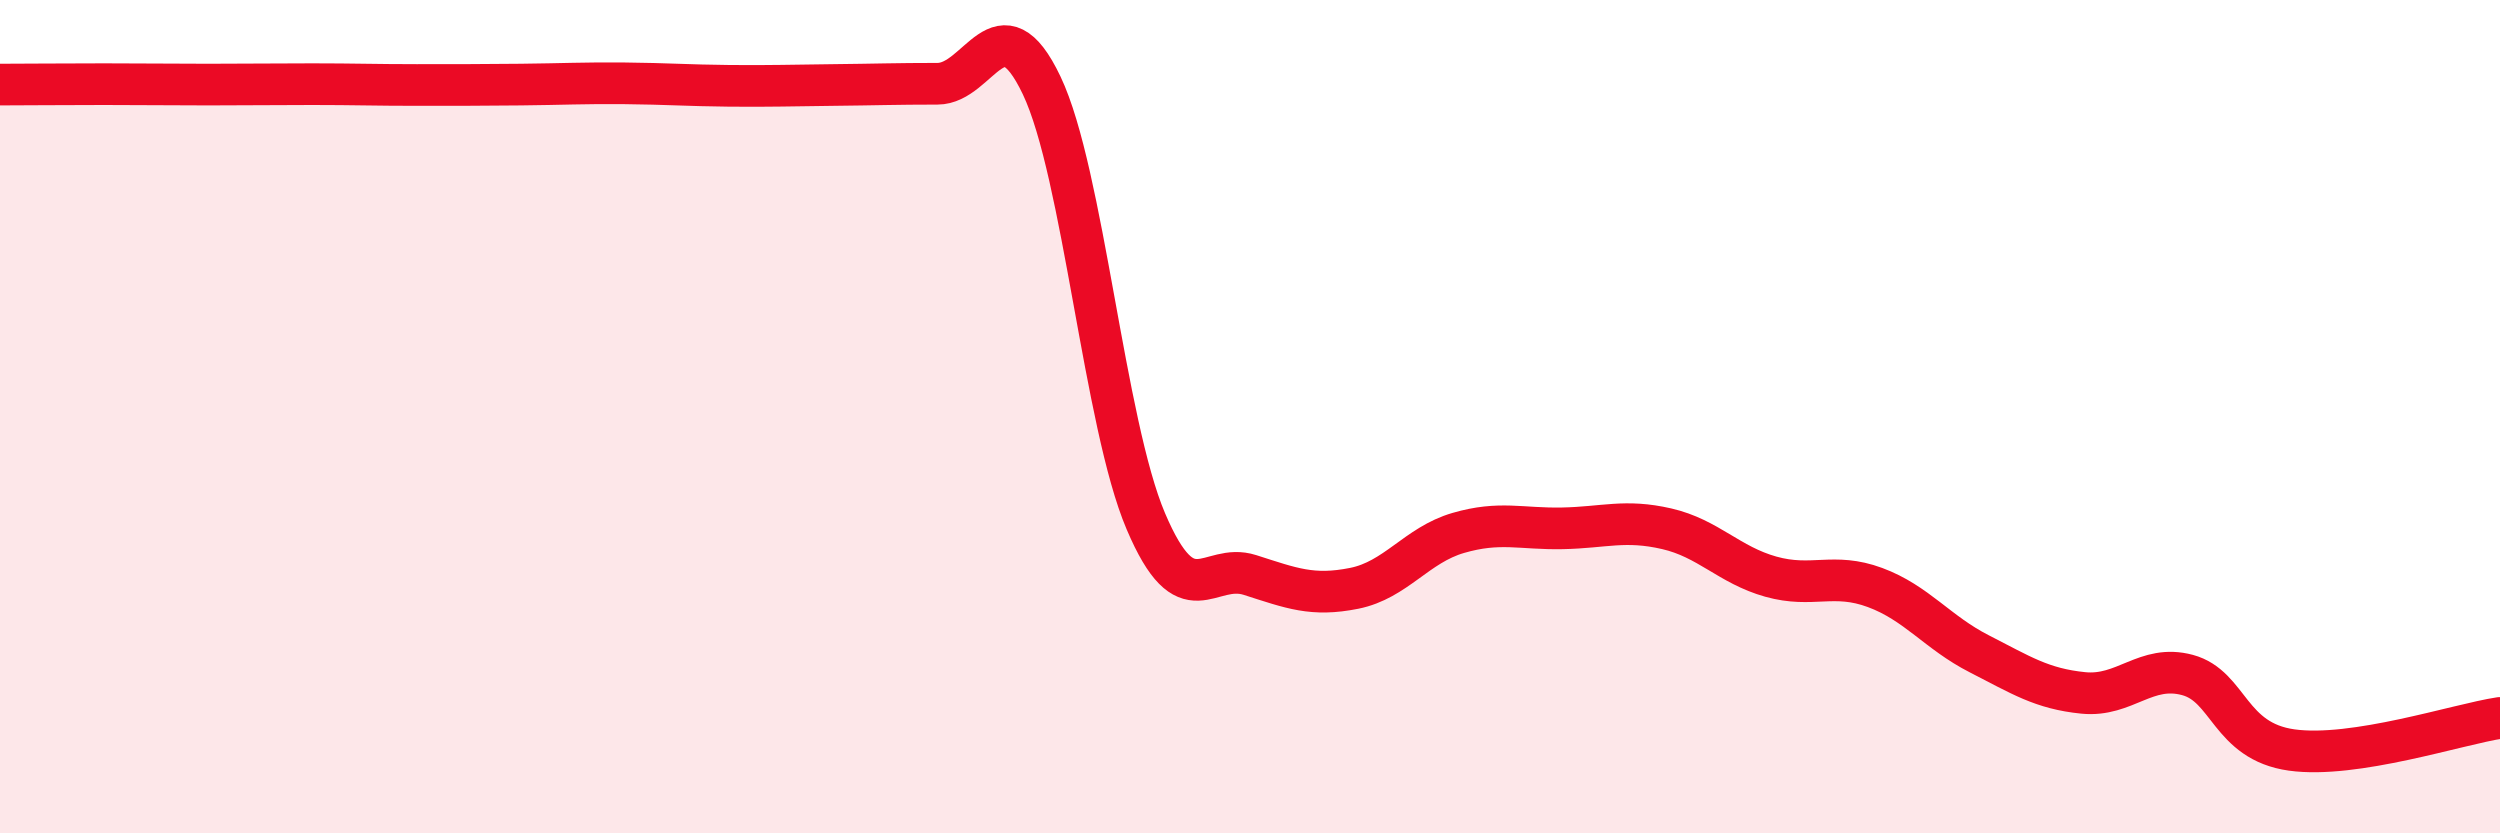
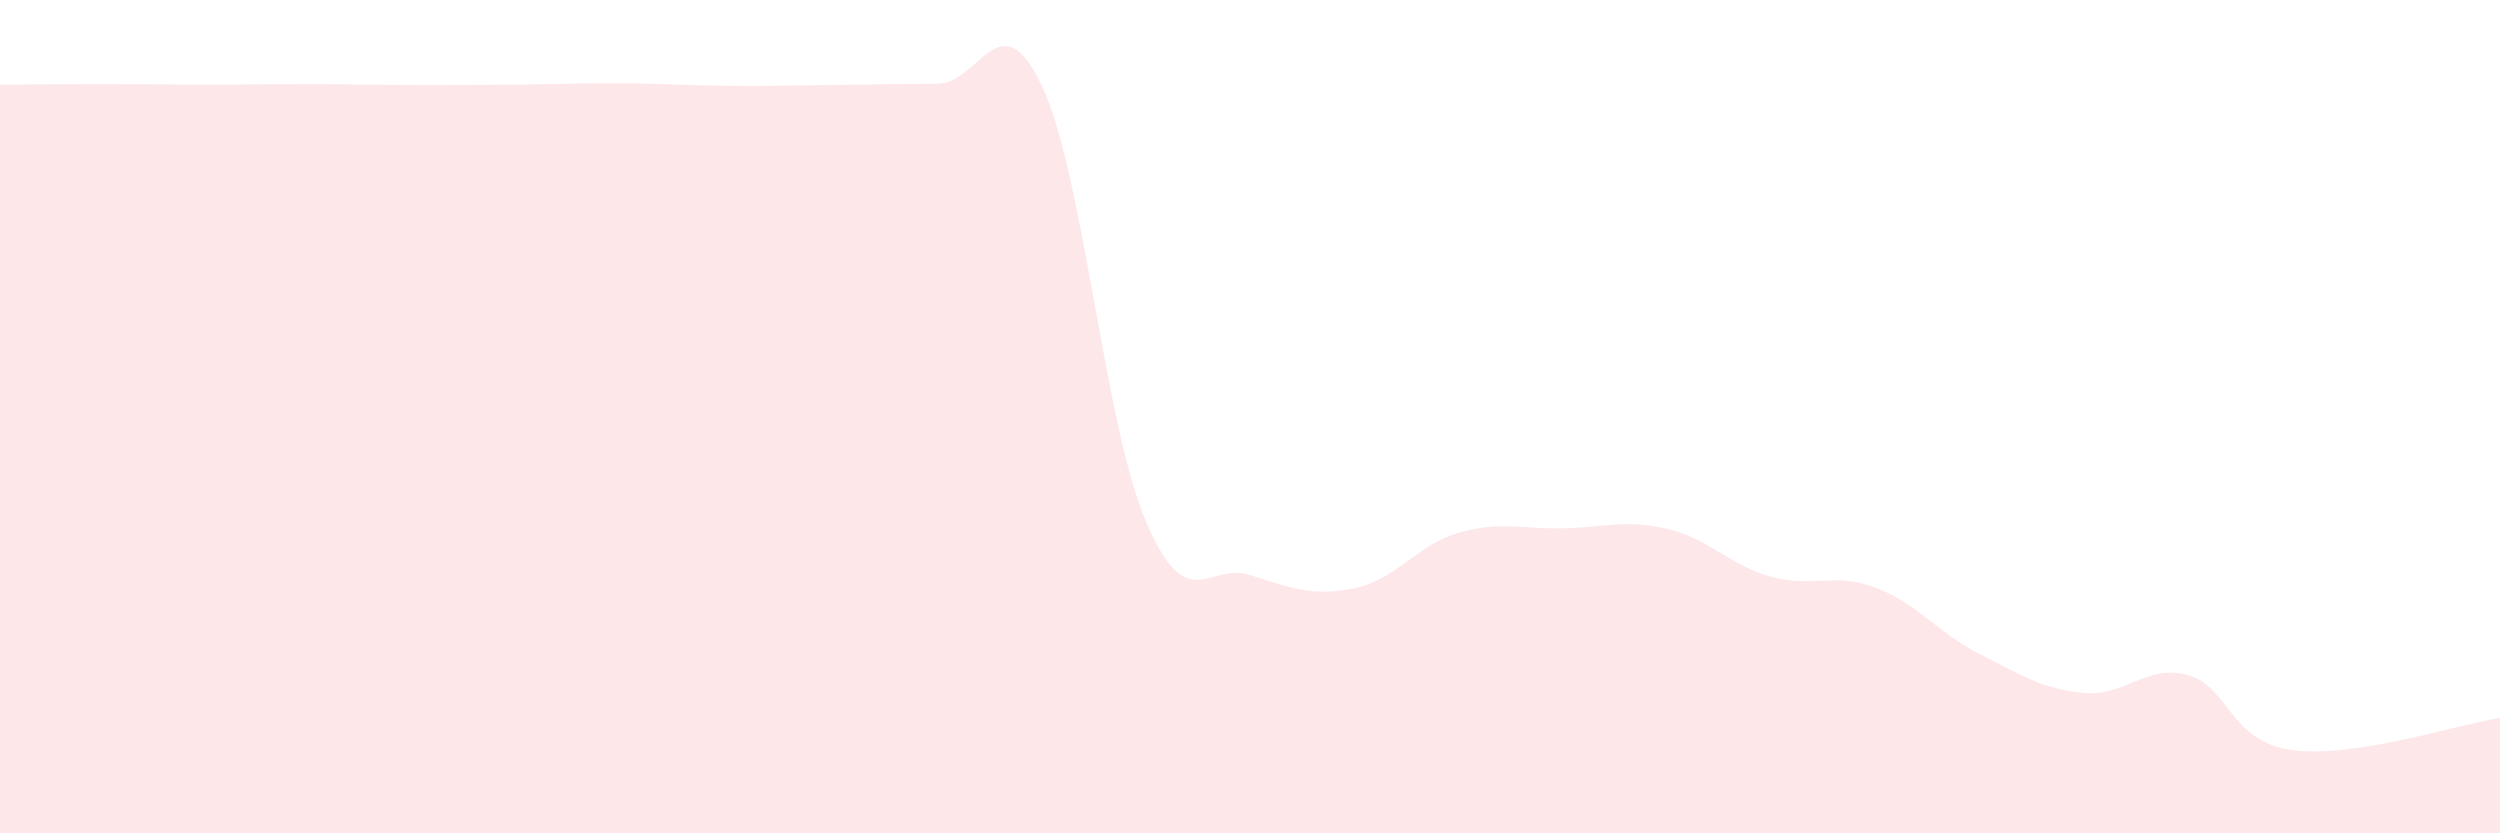
<svg xmlns="http://www.w3.org/2000/svg" width="60" height="20" viewBox="0 0 60 20">
  <path d="M 0,2.03 C 0.5,2.03 1.5,2.02 2.5,2.02 C 3.5,2.02 4,2.03 5,2.03 C 6,2.03 6.5,2.02 7.5,2.02 C 8.5,2.02 9,2.04 10,2.04 C 11,2.04 11.5,2.04 12.5,2.03 C 13.5,2.02 14,1.99 15,2 C 16,2.01 16.5,2.05 17.5,2.06 C 18.5,2.07 19,2.05 20,2.04 C 21,2.03 21.5,2.01 22.5,2.01 C 23.5,2.01 24,-0.05 25,2.05 C 26,4.15 26.5,10.16 27.5,12.51 C 28.5,14.86 29,13.48 30,13.8 C 31,14.12 31.5,14.32 32.5,14.12 C 33.5,13.92 34,13.08 35,12.79 C 36,12.5 36.5,12.7 37.5,12.68 C 38.5,12.66 39,12.46 40,12.69 C 41,12.92 41.5,13.56 42.5,13.84 C 43.5,14.12 44,13.73 45,14.1 C 46,14.47 46.5,15.18 47.5,15.69 C 48.5,16.2 49,16.53 50,16.63 C 51,16.73 51.5,15.93 52.5,16.2 C 53.5,16.47 53.5,17.79 55,18 C 56.5,18.21 59,17.38 60,17.23L60 20L0 20Z" fill="#EB0A25" opacity="0.1" stroke-linecap="round" stroke-linejoin="round" />
-   <path d="M 0,2.03 C 0.5,2.03 1.5,2.02 2.5,2.02 C 3.5,2.02 4,2.03 5,2.03 C 6,2.03 6.5,2.02 7.5,2.02 C 8.5,2.02 9,2.04 10,2.04 C 11,2.04 11.5,2.04 12.5,2.03 C 13.5,2.02 14,1.99 15,2 C 16,2.01 16.5,2.05 17.5,2.06 C 18.5,2.07 19,2.05 20,2.04 C 21,2.03 21.5,2.01 22.5,2.01 C 23.5,2.01 24,-0.05 25,2.05 C 26,4.15 26.5,10.16 27.5,12.51 C 28.5,14.86 29,13.48 30,13.8 C 31,14.12 31.5,14.32 32.5,14.12 C 33.5,13.92 34,13.08 35,12.79 C 36,12.5 36.5,12.7 37.5,12.68 C 38.5,12.66 39,12.46 40,12.69 C 41,12.92 41.5,13.56 42.5,13.84 C 43.5,14.12 44,13.73 45,14.1 C 46,14.47 46.5,15.18 47.5,15.69 C 48.5,16.2 49,16.53 50,16.63 C 51,16.73 51.5,15.93 52.5,16.2 C 53.5,16.47 53.5,17.79 55,18 C 56.5,18.21 59,17.38 60,17.23" stroke="#EB0A25" stroke-width="1" fill="none" stroke-linecap="round" stroke-linejoin="round" />
</svg>